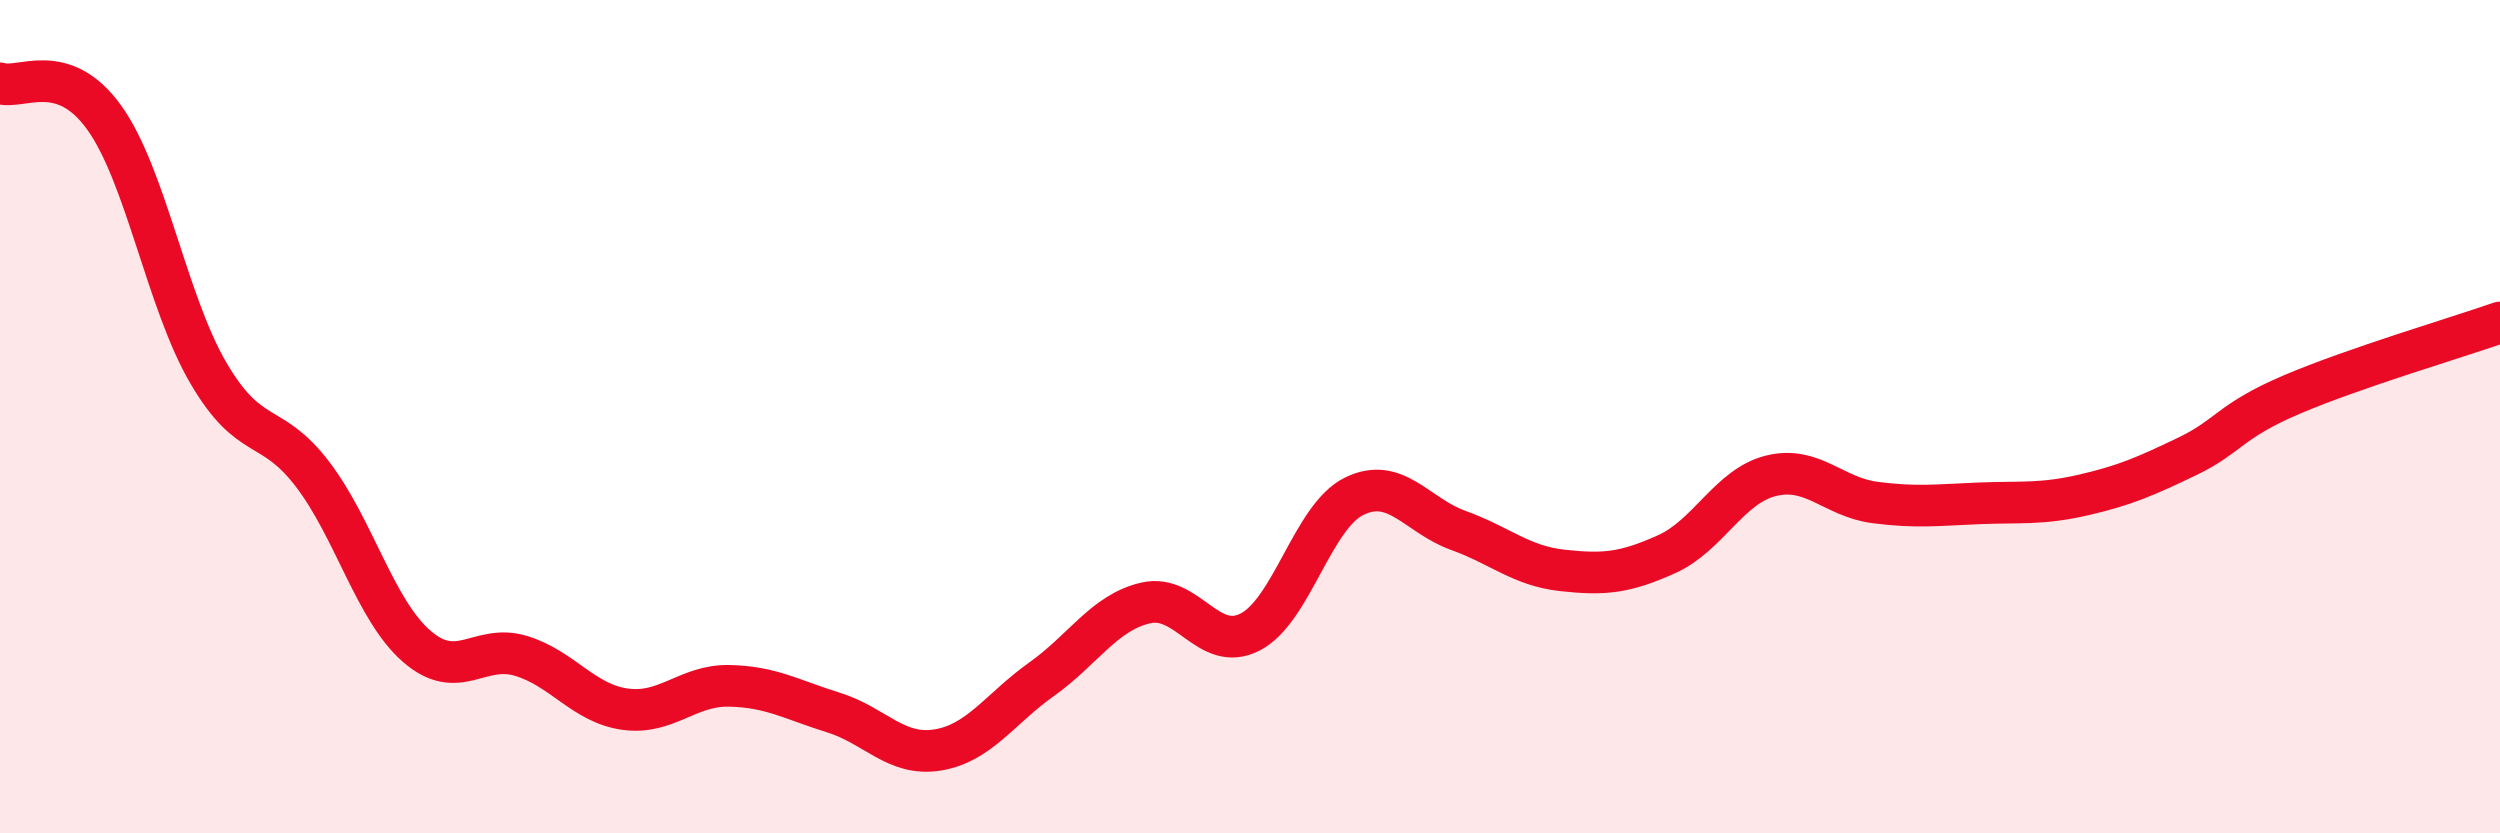
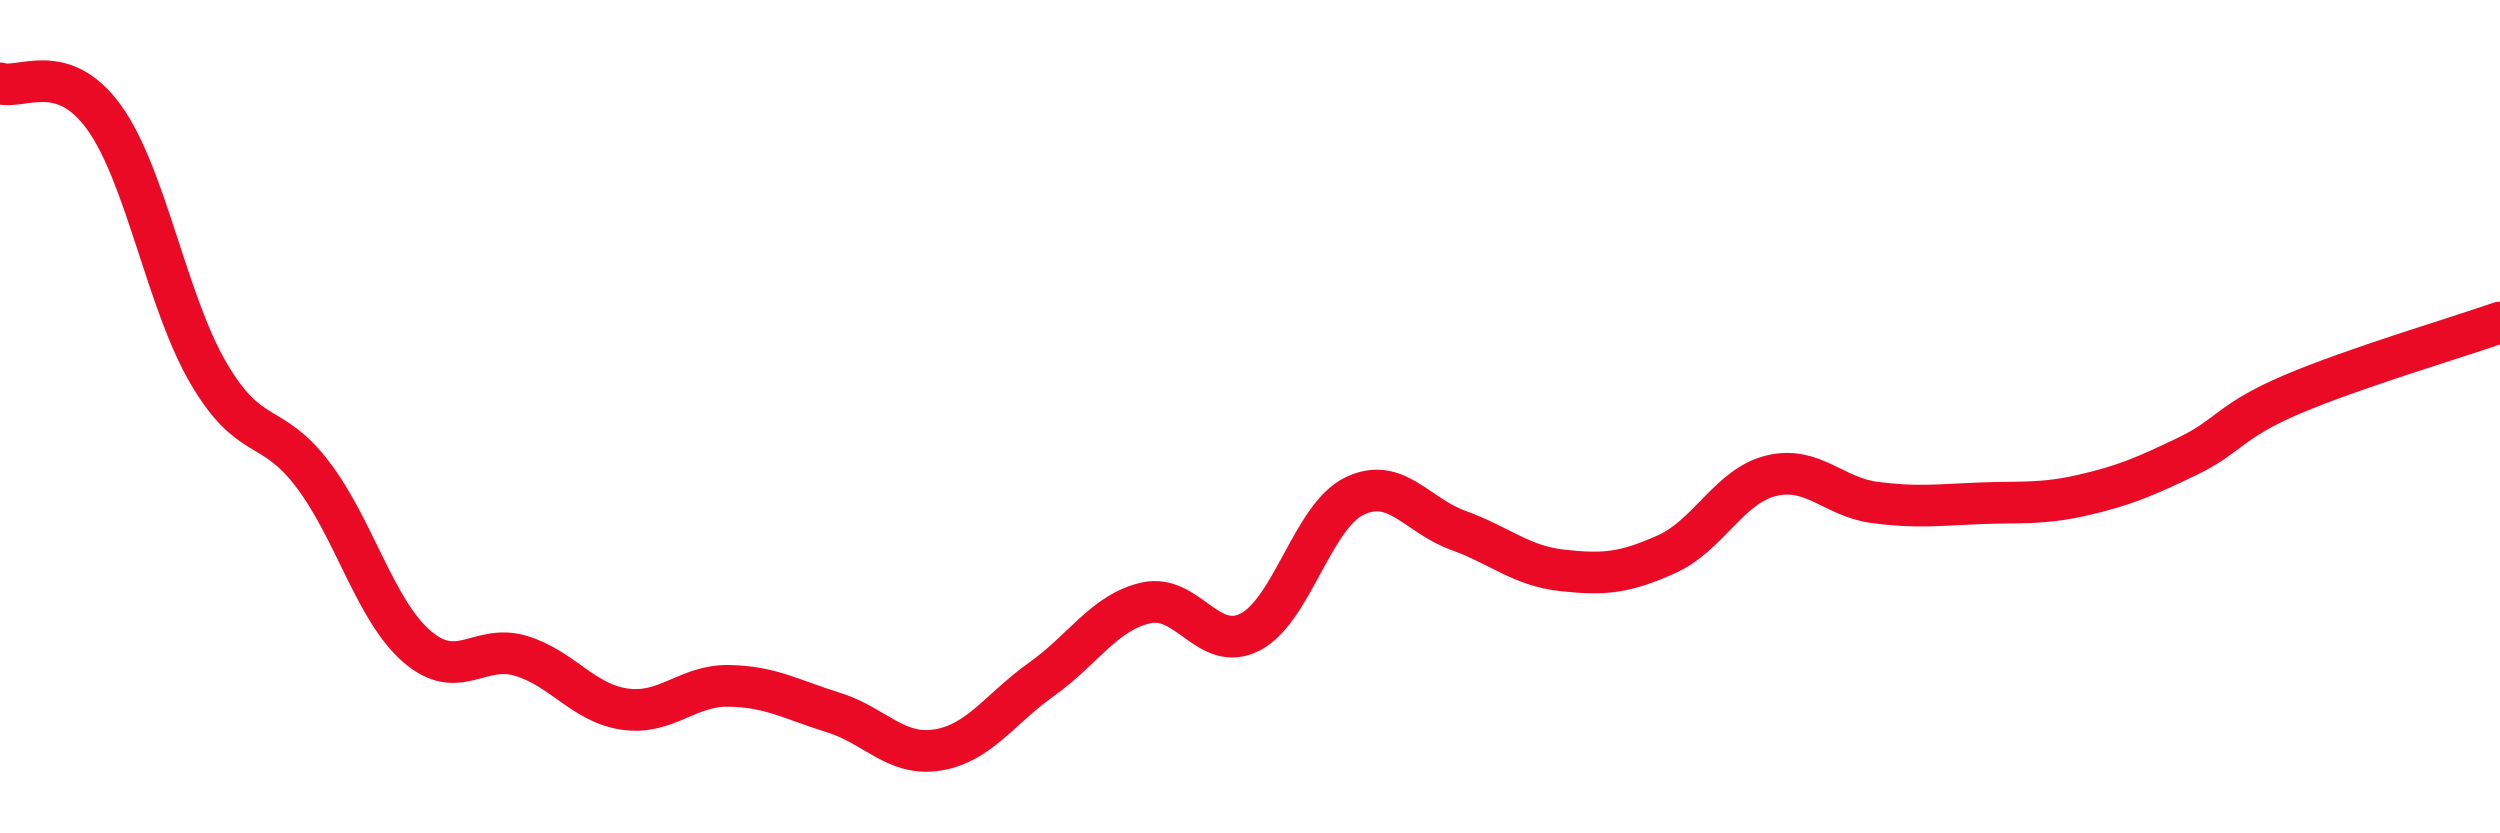
<svg xmlns="http://www.w3.org/2000/svg" width="60" height="20" viewBox="0 0 60 20">
-   <path d="M 0,2 C 0.5,2.16 1.5,1.43 2.5,2.82 C 3.5,4.21 4,7.24 5,8.95 C 6,10.66 6.5,10.07 7.5,11.38 C 8.5,12.69 9,14.64 10,15.51 C 11,16.38 11.5,15.44 12.5,15.74 C 13.5,16.04 14,16.88 15,17.02 C 16,17.16 16.5,16.44 17.5,16.46 C 18.5,16.48 19,16.79 20,17.1 C 21,17.41 21.5,18.16 22.5,18 C 23.5,17.84 24,17.01 25,16.3 C 26,15.59 26.5,14.7 27.5,14.47 C 28.5,14.24 29,15.68 30,15.17 C 31,14.66 31.5,12.4 32.5,11.91 C 33.5,11.42 34,12.37 35,12.73 C 36,13.09 36.5,13.58 37.5,13.69 C 38.5,13.8 39,13.75 40,13.3 C 41,12.85 41.5,11.67 42.5,11.42 C 43.5,11.17 44,11.93 45,12.06 C 46,12.19 46.5,12.12 47.5,12.08 C 48.5,12.04 49,12.11 50,11.88 C 51,11.65 51.5,11.43 52.5,10.95 C 53.5,10.47 53.5,10.11 55,9.47 C 56.5,8.83 59,8.09 60,7.74L60 20L0 20Z" fill="#EB0A25" opacity="0.1" stroke-linecap="round" stroke-linejoin="round" />
  <path d="M 0,2 C 0.5,2.16 1.5,1.43 2.5,2.82 C 3.5,4.21 4,7.24 5,8.95 C 6,10.66 6.5,10.07 7.5,11.38 C 8.5,12.69 9,14.64 10,15.51 C 11,16.38 11.5,15.44 12.5,15.74 C 13.5,16.04 14,16.88 15,17.02 C 16,17.16 16.5,16.44 17.5,16.46 C 18.5,16.48 19,16.79 20,17.1 C 21,17.41 21.5,18.16 22.5,18 C 23.5,17.84 24,17.01 25,16.3 C 26,15.59 26.5,14.7 27.5,14.47 C 28.5,14.24 29,15.68 30,15.17 C 31,14.66 31.5,12.4 32.5,11.91 C 33.5,11.42 34,12.37 35,12.73 C 36,13.09 36.5,13.58 37.5,13.69 C 38.5,13.8 39,13.75 40,13.3 C 41,12.85 41.5,11.67 42.5,11.42 C 43.5,11.17 44,11.93 45,12.06 C 46,12.19 46.5,12.12 47.5,12.08 C 48.5,12.04 49,12.11 50,11.88 C 51,11.65 51.5,11.43 52.5,10.95 C 53.5,10.47 53.5,10.11 55,9.47 C 56.5,8.83 59,8.09 60,7.74" stroke="#EB0A25" stroke-width="1" fill="none" stroke-linecap="round" stroke-linejoin="round" />
</svg>